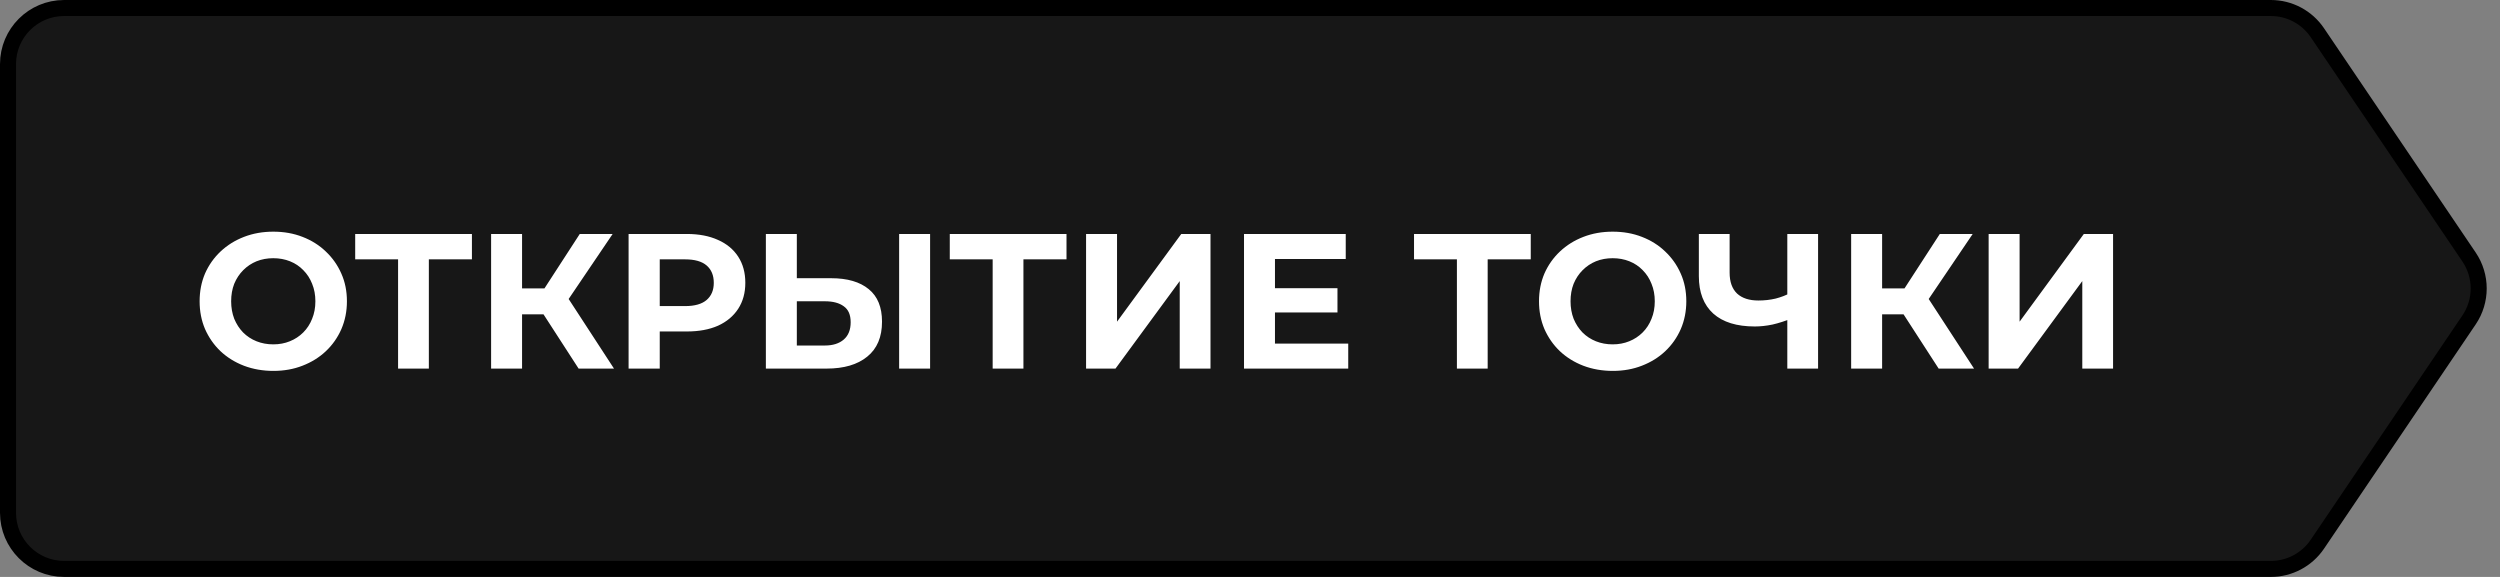
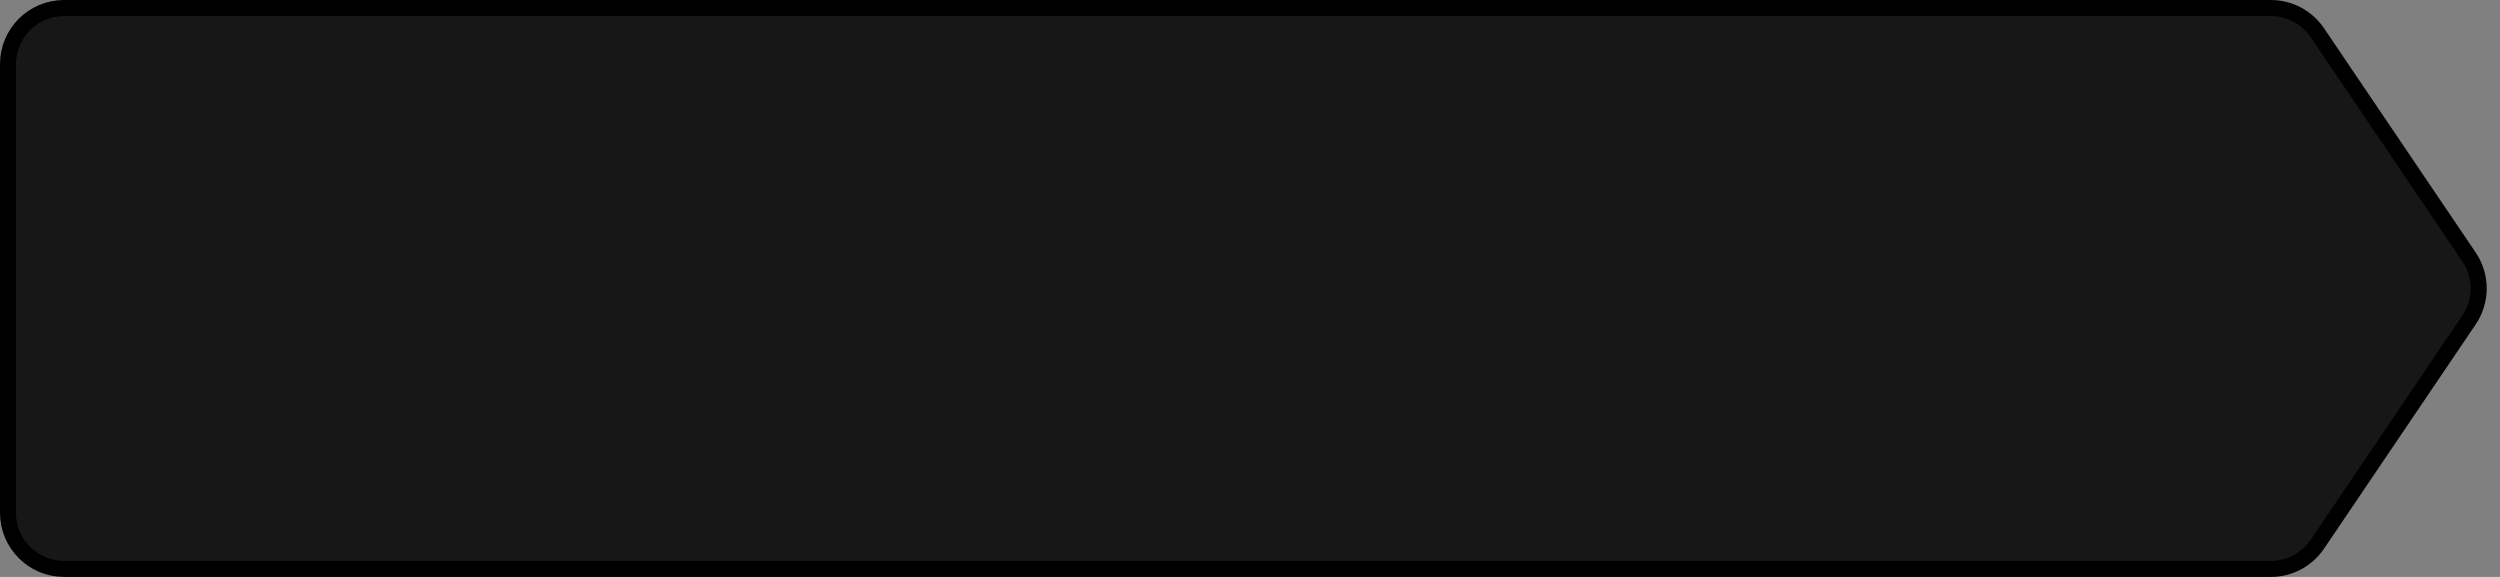
<svg xmlns="http://www.w3.org/2000/svg" width="156" height="36" viewBox="0 0 156 36" fill="none">
  <rect x="0" y="0" width="156" height="36" fill="#808080" stroke="none" />
  <path d="M4 0.5H141.702C142.864 0.5 143.951 1.077 144.602 2.039L154.07 16.039C154.871 17.224 154.871 18.776 154.07 19.961L144.602 33.961C143.951 34.923 142.864 35.5 141.702 35.5H4C2.067 35.5 0.5 33.933 0.5 32V4C0.5 2.067 2.067 0.5 4 0.5Z" fill="#171717" stroke="black" />
-   <path d="M17.064 23.144C16.4 23.144 15.784 23.036 15.216 22.82C14.656 22.604 14.168 22.3 13.752 21.908C13.344 21.516 13.024 21.056 12.792 20.528C12.568 20 12.456 19.424 12.456 18.8C12.456 18.176 12.568 17.6 12.792 17.072C13.024 16.544 13.348 16.084 13.764 15.692C14.18 15.3 14.668 14.996 15.228 14.78C15.788 14.564 16.396 14.456 17.052 14.456C17.716 14.456 18.324 14.564 18.876 14.78C19.436 14.996 19.92 15.3 20.328 15.692C20.744 16.084 21.068 16.544 21.3 17.072C21.532 17.592 21.648 18.168 21.648 18.8C21.648 19.424 21.532 20.004 21.3 20.54C21.068 21.068 20.744 21.528 20.328 21.92C19.92 22.304 19.436 22.604 18.876 22.82C18.324 23.036 17.72 23.144 17.064 23.144ZM17.052 21.488C17.428 21.488 17.772 21.424 18.084 21.296C18.404 21.168 18.684 20.984 18.924 20.744C19.164 20.504 19.348 20.22 19.476 19.892C19.612 19.564 19.68 19.2 19.68 18.8C19.68 18.4 19.612 18.036 19.476 17.708C19.348 17.38 19.164 17.096 18.924 16.856C18.692 16.616 18.416 16.432 18.096 16.304C17.776 16.176 17.428 16.112 17.052 16.112C16.676 16.112 16.328 16.176 16.008 16.304C15.696 16.432 15.42 16.616 15.18 16.856C14.94 17.096 14.752 17.38 14.616 17.708C14.488 18.036 14.424 18.4 14.424 18.8C14.424 19.192 14.488 19.556 14.616 19.892C14.752 20.22 14.936 20.504 15.168 20.744C15.408 20.984 15.688 21.168 16.008 21.296C16.328 21.424 16.676 21.488 17.052 21.488ZM24.84 23V15.74L25.284 16.184H22.164V14.6H29.448V16.184H26.328L26.76 15.74V23H24.84ZM36.105 23L33.489 18.956L35.061 18.008L38.313 23H36.105ZM30.645 23V14.6H32.577V23H30.645ZM32.013 19.616V17.996H34.941V19.616H32.013ZM35.241 19.016L33.453 18.8L36.177 14.6H38.229L35.241 19.016ZM39.224 23V14.6H42.86C43.612 14.6 44.26 14.724 44.804 14.972C45.348 15.212 45.768 15.56 46.064 16.016C46.36 16.472 46.508 17.016 46.508 17.648C46.508 18.272 46.36 18.812 46.064 19.268C45.768 19.724 45.348 20.076 44.804 20.324C44.26 20.564 43.612 20.684 42.86 20.684H40.304L41.168 19.808V23H39.224ZM41.168 20.024L40.304 19.1H42.752C43.352 19.1 43.8 18.972 44.096 18.716C44.392 18.46 44.54 18.104 44.54 17.648C44.54 17.184 44.392 16.824 44.096 16.568C43.8 16.312 43.352 16.184 42.752 16.184H40.304L41.168 15.26V20.024ZM51.858 17.36C52.874 17.36 53.658 17.588 54.21 18.044C54.762 18.492 55.038 19.168 55.038 20.072C55.038 21.032 54.73 21.76 54.114 22.256C53.506 22.752 52.662 23 51.582 23H47.79V14.6H49.722V17.36H51.858ZM51.474 21.56C51.97 21.56 52.362 21.436 52.65 21.188C52.938 20.94 53.082 20.58 53.082 20.108C53.082 19.644 52.938 19.312 52.65 19.112C52.37 18.904 51.978 18.8 51.474 18.8H49.722V21.56H51.474ZM56.106 23V14.6H58.038V23H56.106ZM61.942 23V15.74L62.386 16.184H59.266V14.6H66.55V16.184H63.43L63.862 15.74V23H61.942ZM67.771 23V14.6H69.703V20.072L73.711 14.6H75.535V23H73.615V17.54L69.607 23H67.771ZM79.414 17.984H83.458V19.496H79.414V17.984ZM79.558 21.44H84.13V23H77.626V14.6H83.974V16.16H79.558V21.44ZM90.911 23V15.74L91.355 16.184H88.235V14.6H95.519V16.184H92.399L92.831 15.74V23H90.911ZM100.642 23.144C99.978 23.144 99.362 23.036 98.794 22.82C98.234 22.604 97.746 22.3 97.33 21.908C96.922 21.516 96.602 21.056 96.37 20.528C96.146 20 96.034 19.424 96.034 18.8C96.034 18.176 96.146 17.6 96.37 17.072C96.602 16.544 96.926 16.084 97.342 15.692C97.758 15.3 98.246 14.996 98.806 14.78C99.366 14.564 99.974 14.456 100.63 14.456C101.294 14.456 101.902 14.564 102.454 14.78C103.014 14.996 103.498 15.3 103.906 15.692C104.322 16.084 104.646 16.544 104.878 17.072C105.11 17.592 105.226 18.168 105.226 18.8C105.226 19.424 105.11 20.004 104.878 20.54C104.646 21.068 104.322 21.528 103.906 21.92C103.498 22.304 103.014 22.604 102.454 22.82C101.902 23.036 101.298 23.144 100.642 23.144ZM100.63 21.488C101.006 21.488 101.35 21.424 101.662 21.296C101.982 21.168 102.262 20.984 102.502 20.744C102.742 20.504 102.926 20.22 103.054 19.892C103.19 19.564 103.258 19.2 103.258 18.8C103.258 18.4 103.19 18.036 103.054 17.708C102.926 17.38 102.742 17.096 102.502 16.856C102.27 16.616 101.994 16.432 101.674 16.304C101.354 16.176 101.006 16.112 100.63 16.112C100.254 16.112 99.906 16.176 99.586 16.304C99.274 16.432 98.998 16.616 98.758 16.856C98.518 17.096 98.33 17.38 98.194 17.708C98.066 18.036 98.002 18.4 98.002 18.8C98.002 19.192 98.066 19.556 98.194 19.892C98.33 20.22 98.514 20.504 98.746 20.744C98.986 20.984 99.266 21.168 99.586 21.296C99.906 21.424 100.254 21.488 100.63 21.488ZM111.804 19.868C111.388 20.036 110.988 20.164 110.604 20.252C110.22 20.332 109.852 20.372 109.5 20.372C108.372 20.372 107.508 20.104 106.908 19.568C106.308 19.024 106.008 18.244 106.008 17.228V14.6H107.928V17.012C107.928 17.588 108.084 18.024 108.396 18.32C108.708 18.608 109.152 18.752 109.728 18.752C110.096 18.752 110.452 18.712 110.796 18.632C111.14 18.544 111.46 18.42 111.756 18.26L111.804 19.868ZM111.528 23V14.6H113.448V23H111.528ZM120.972 23L118.356 18.956L119.928 18.008L123.18 23H120.972ZM115.512 23V14.6H117.444V23H115.512ZM116.88 19.616V17.996H119.808V19.616H116.88ZM120.108 19.016L118.32 18.8L121.044 14.6H123.096L120.108 19.016ZM124.091 23V14.6H126.023V20.072L130.031 14.6H131.855V23H129.935V17.54L125.927 23H124.091Z" fill="white" />
</svg>